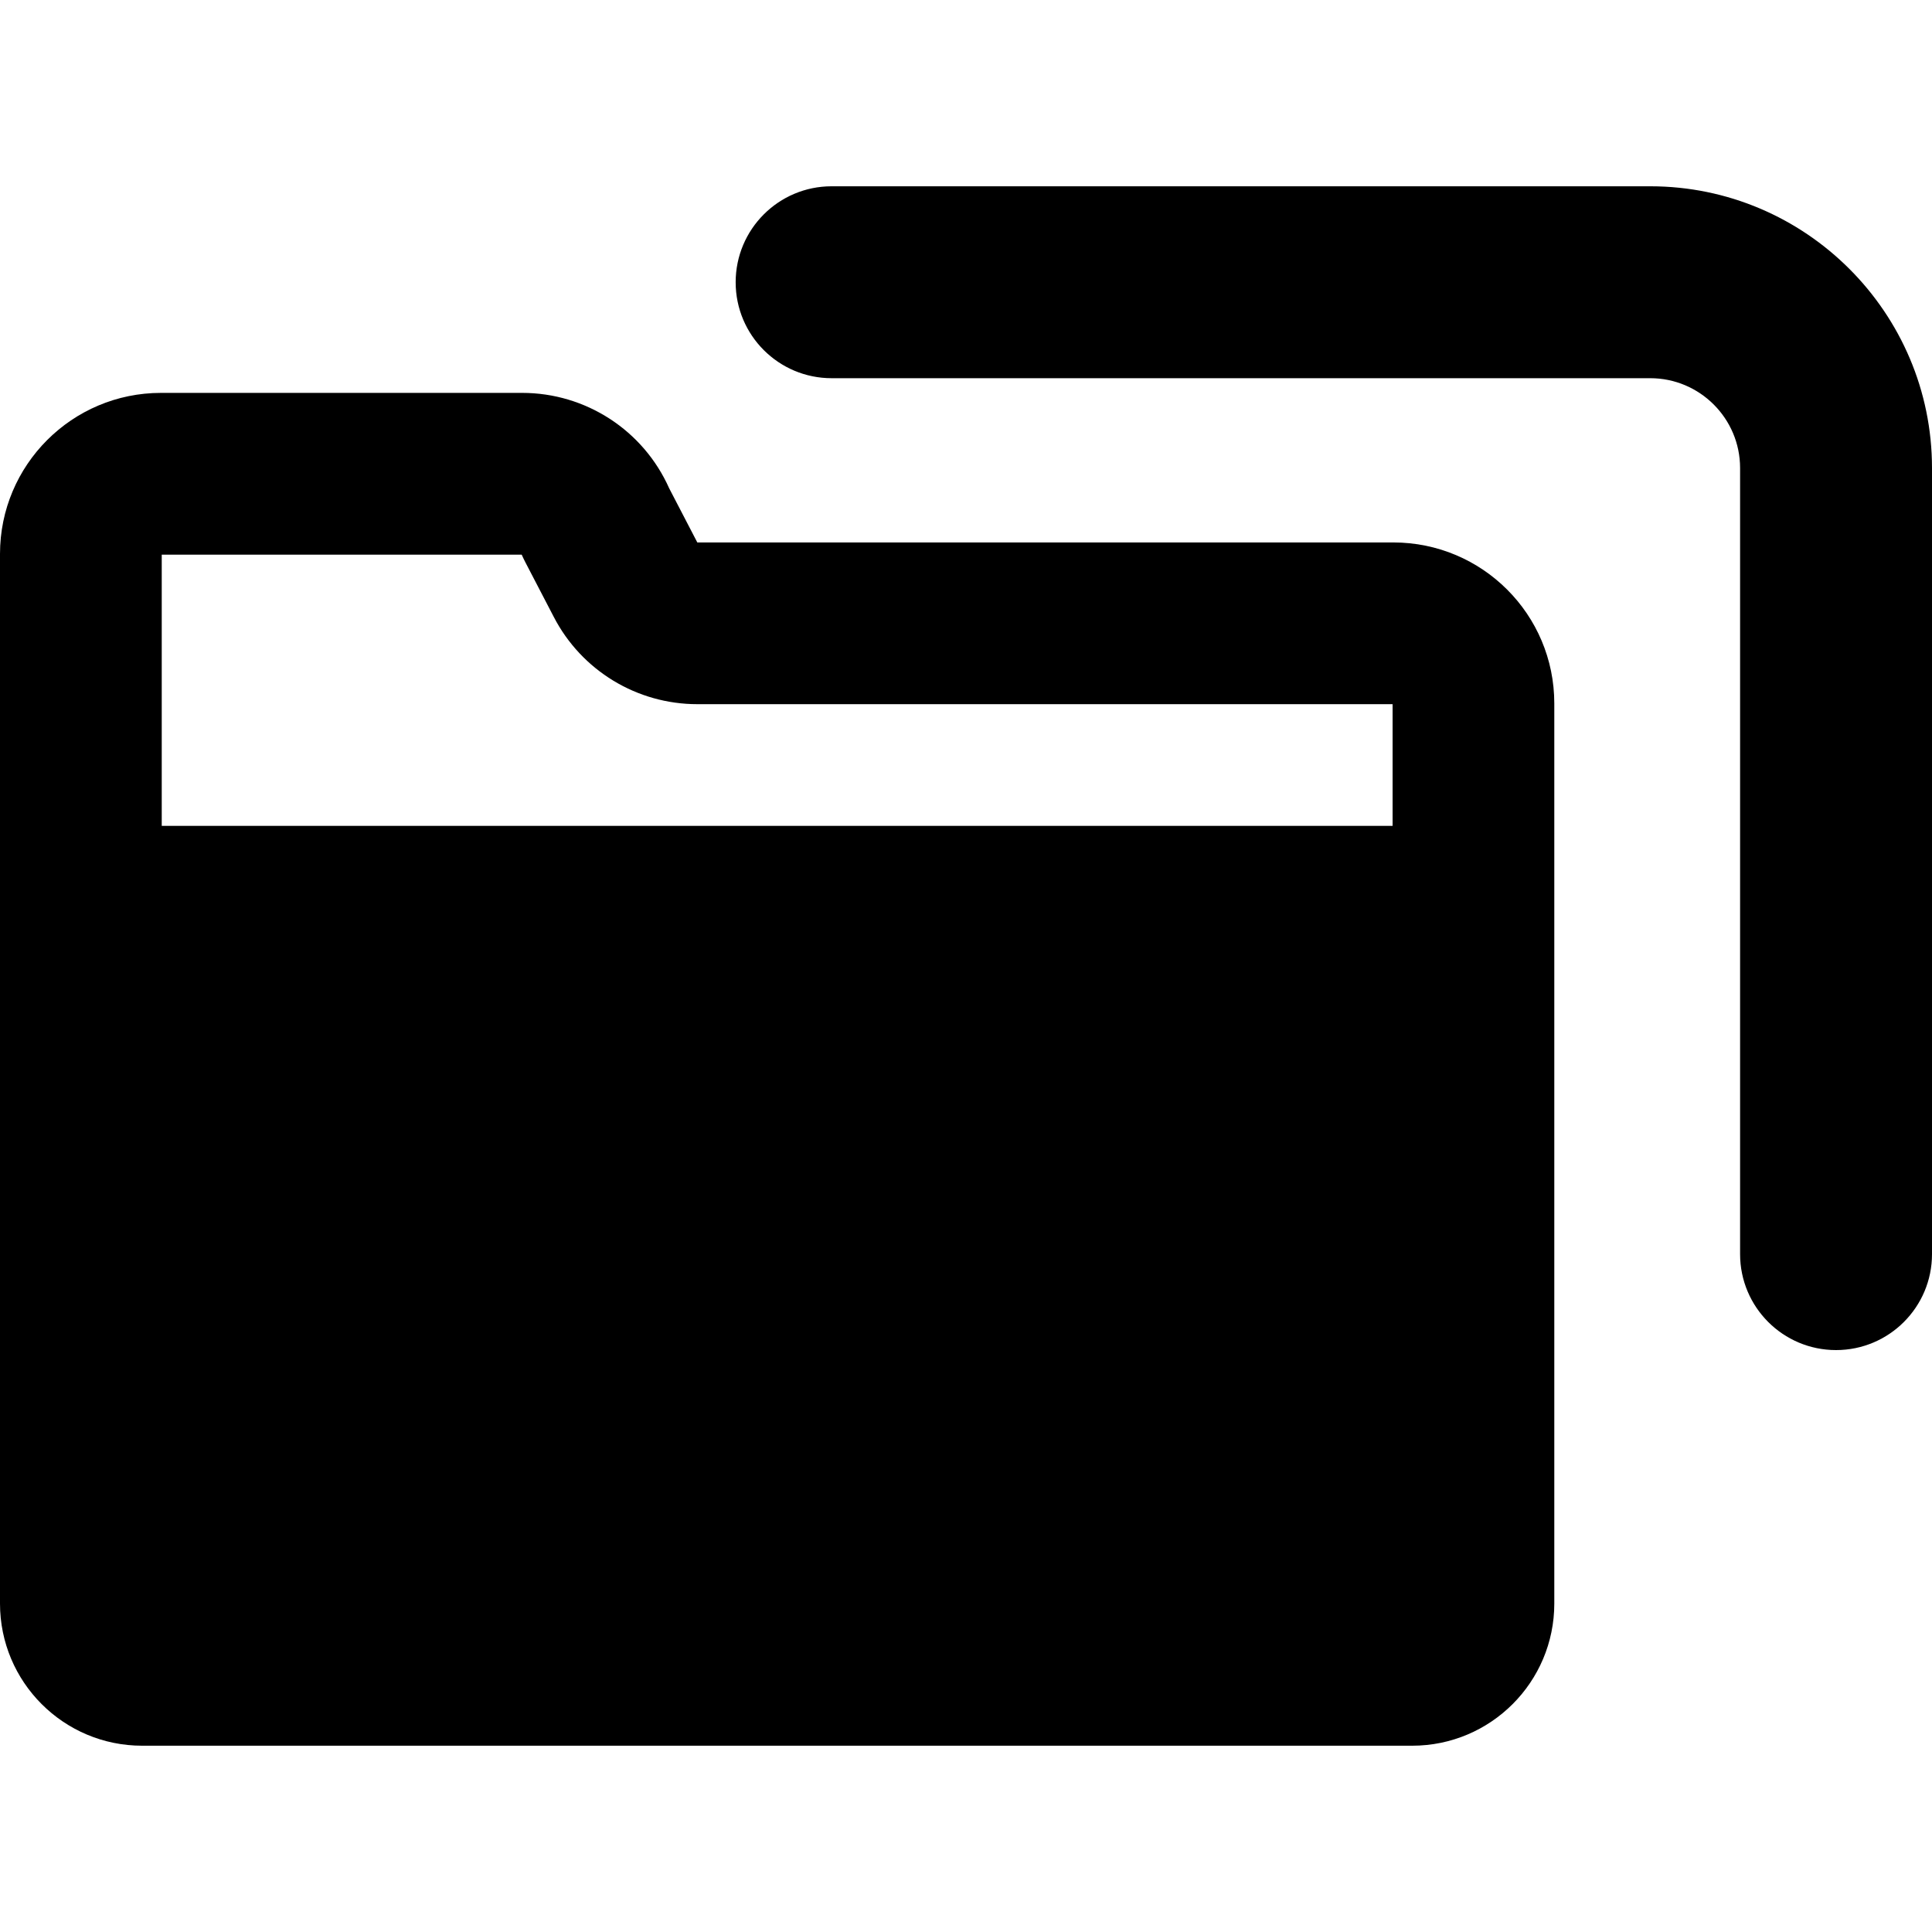
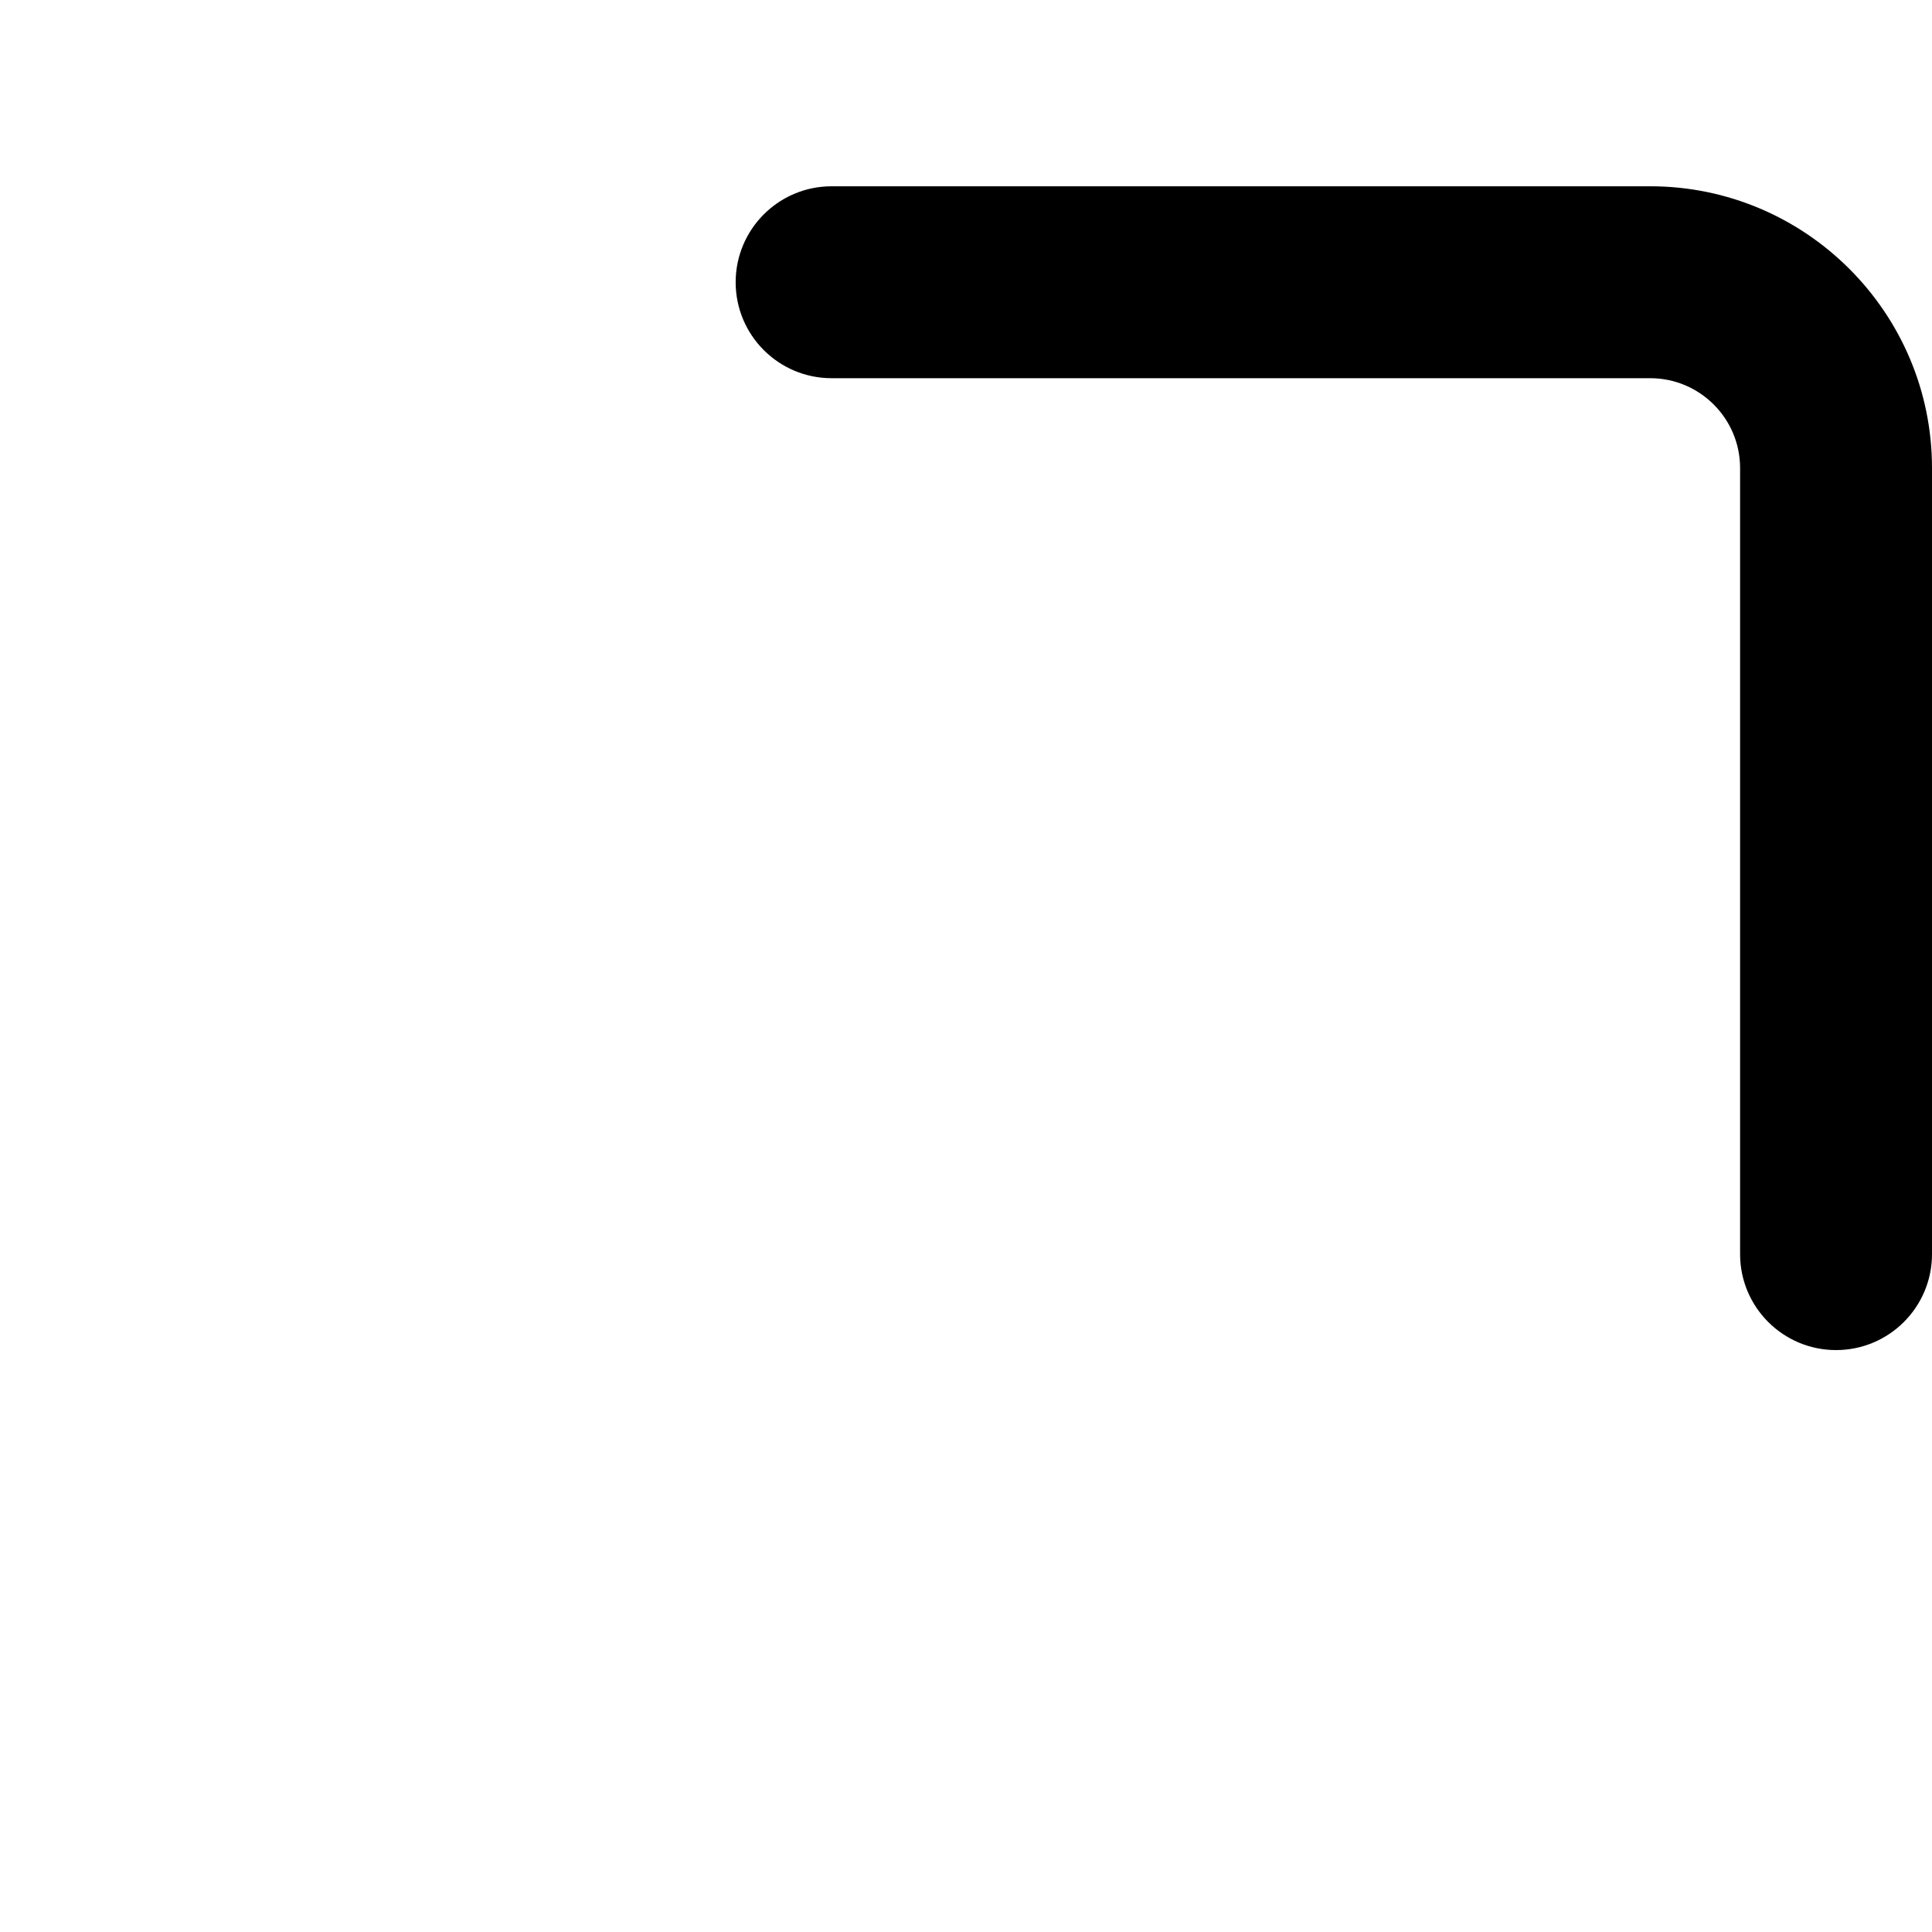
<svg xmlns="http://www.w3.org/2000/svg" fill="#000000" height="800px" width="800px" version="1.1" id="Capa_1" viewBox="0 0 494.941 494.941" xml:space="preserve">
  <g id="XMLID_206_">
-     <path id="XMLID_208_" d="M356.93,138.964H178.637l-7.211-13.876c-6.624-14.868-21.38-24.438-37.657-24.438H41.242   C18.469,100.649,0,119.12,0,141.909v268.883c0,20.117,16.299,36.426,36.418,36.426h325.353c20.108,0,36.41-16.309,36.41-36.426   V180.206C398.181,157.417,379.719,138.964,356.93,138.964z M356.753,211.573H41.434V142.1h92.216   c0.311,0.705,0.647,1.375,1.008,2.082l7.209,13.857c7.114,13.748,21.301,22.357,36.77,22.357h178.116V211.573z" />
    <path id="XMLID_207_" d="M422.763,47.723H213.046c-13.579,0-24.583,11.012-24.583,24.584c0,13.572,11.003,24.58,24.583,24.58   h209.717c12.691,0,23.014,10.324,23.014,23.014v201.381c0,13.57,11.003,24.582,24.582,24.582c13.579,0,24.582-11.012,24.582-24.582   V119.901C494.941,80.1,462.565,47.723,422.763,47.723z" />
  </g>
</svg>